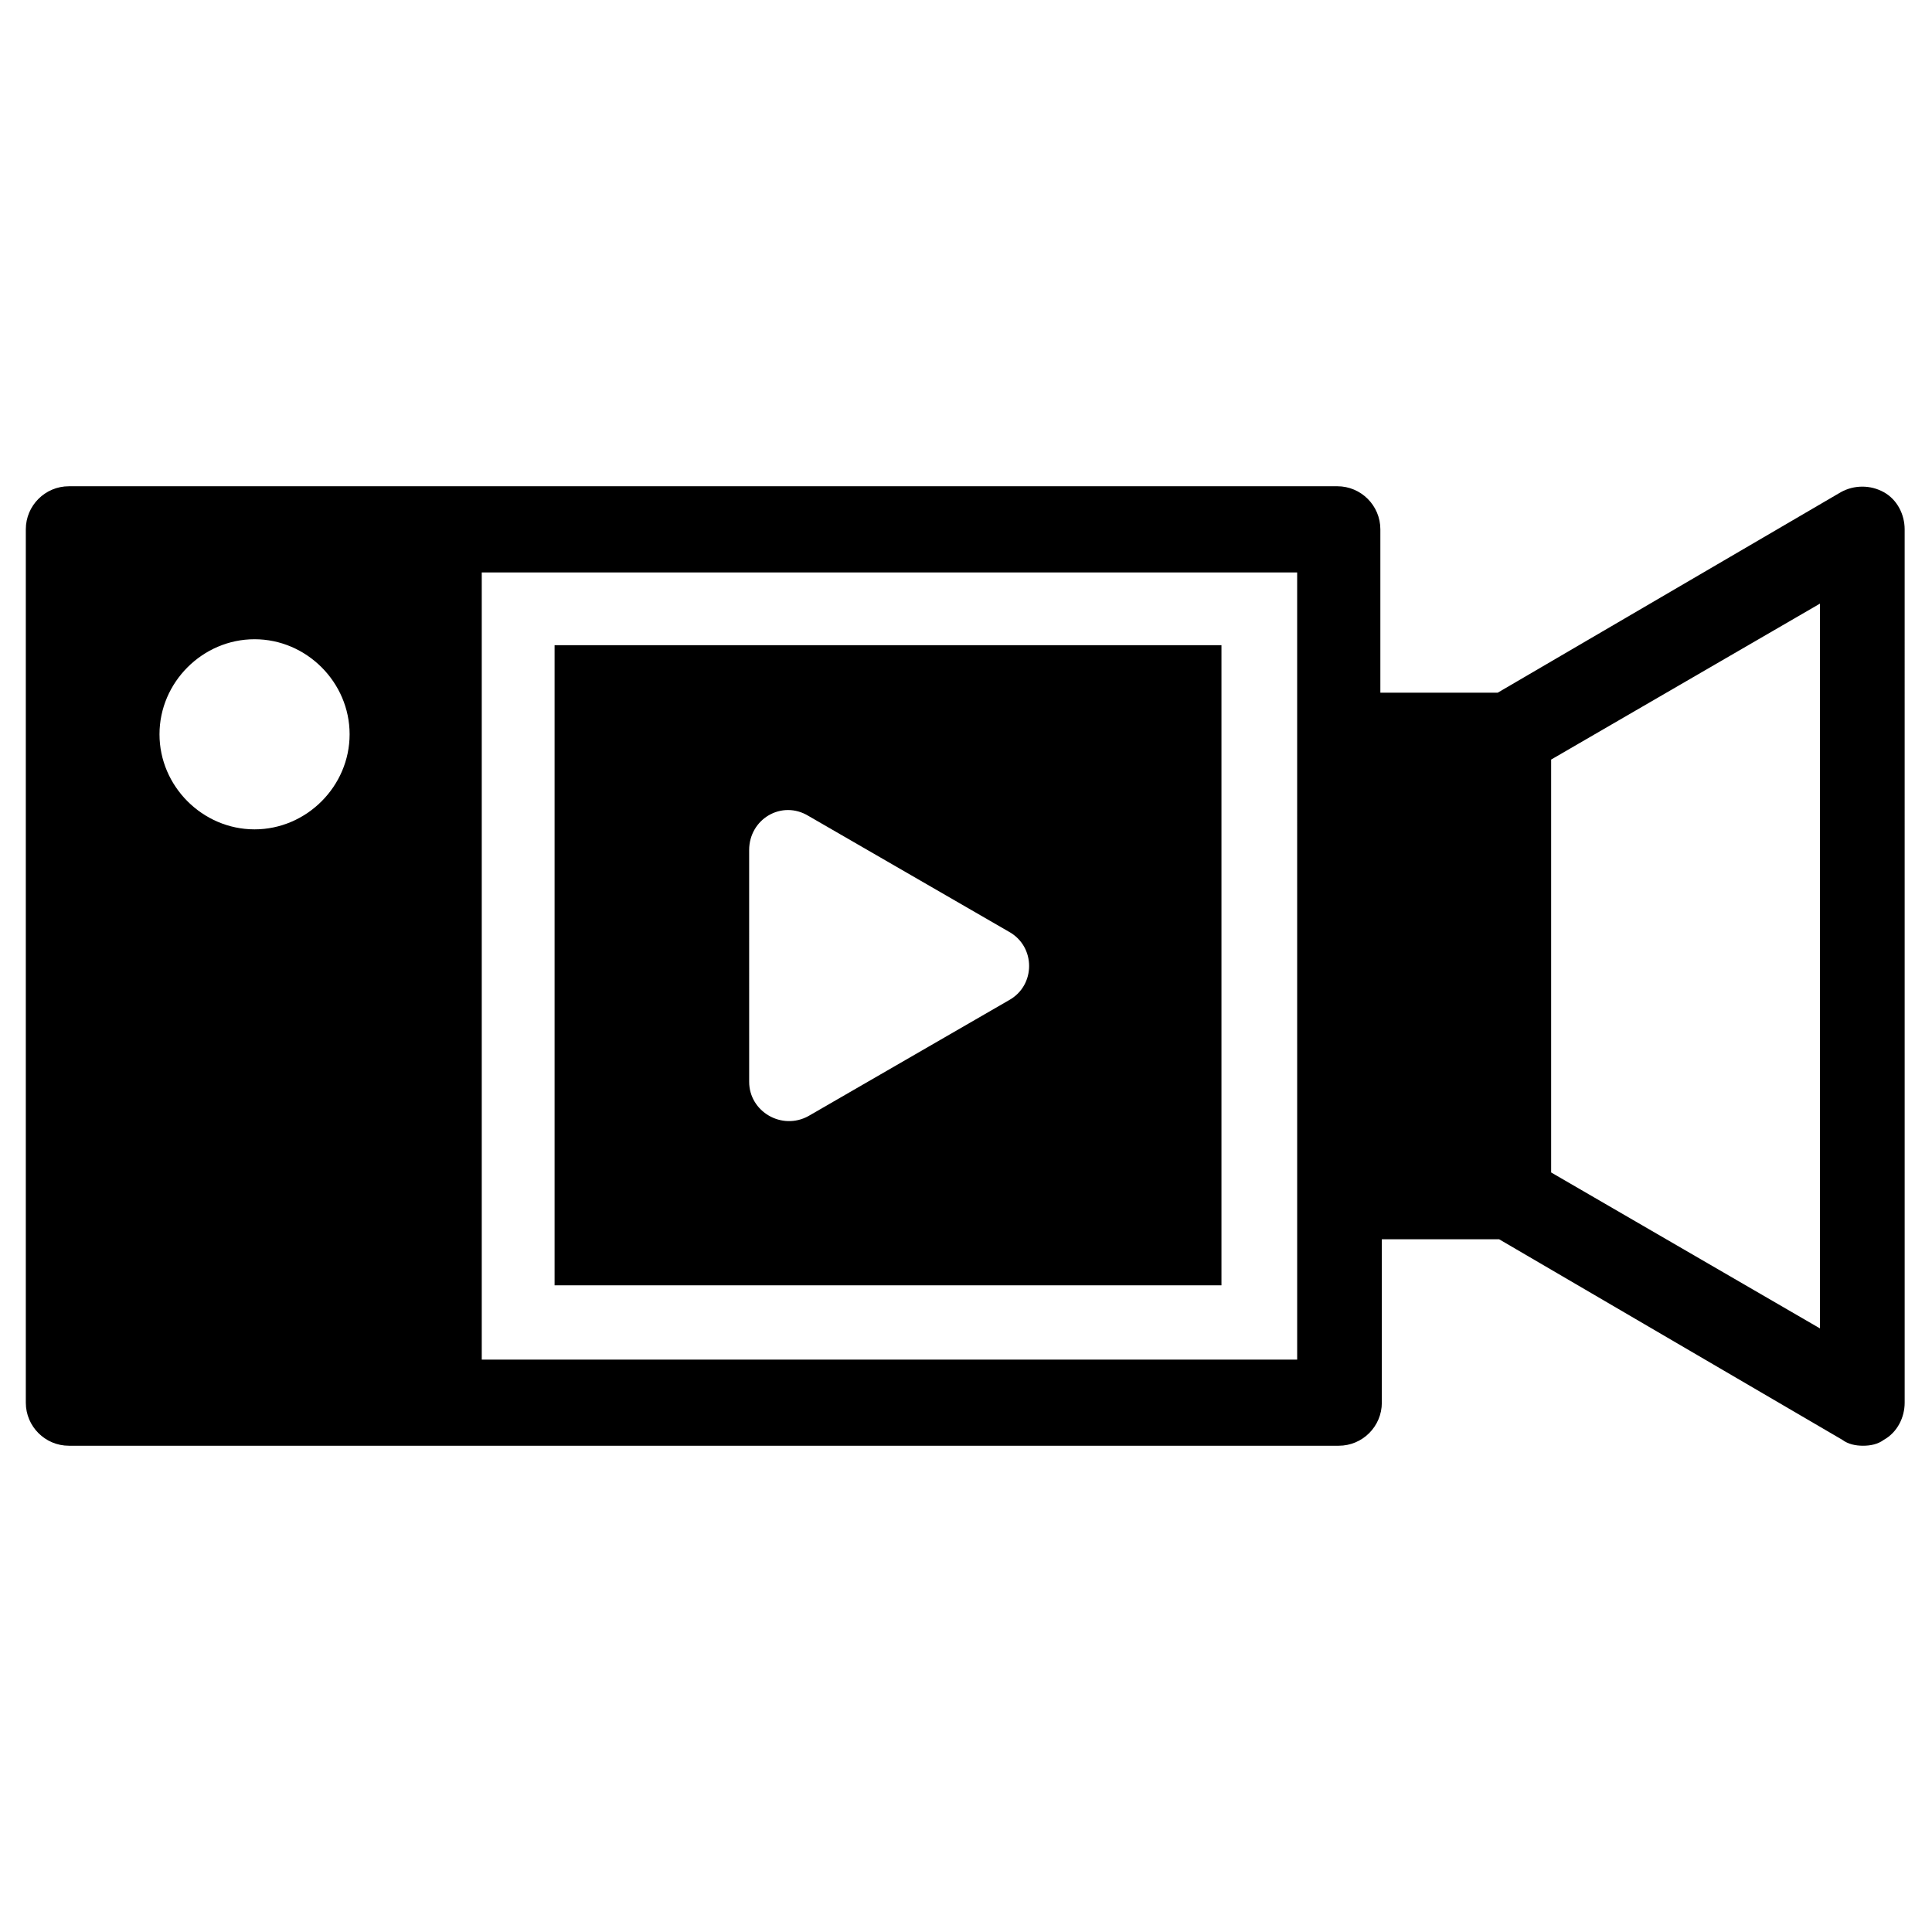
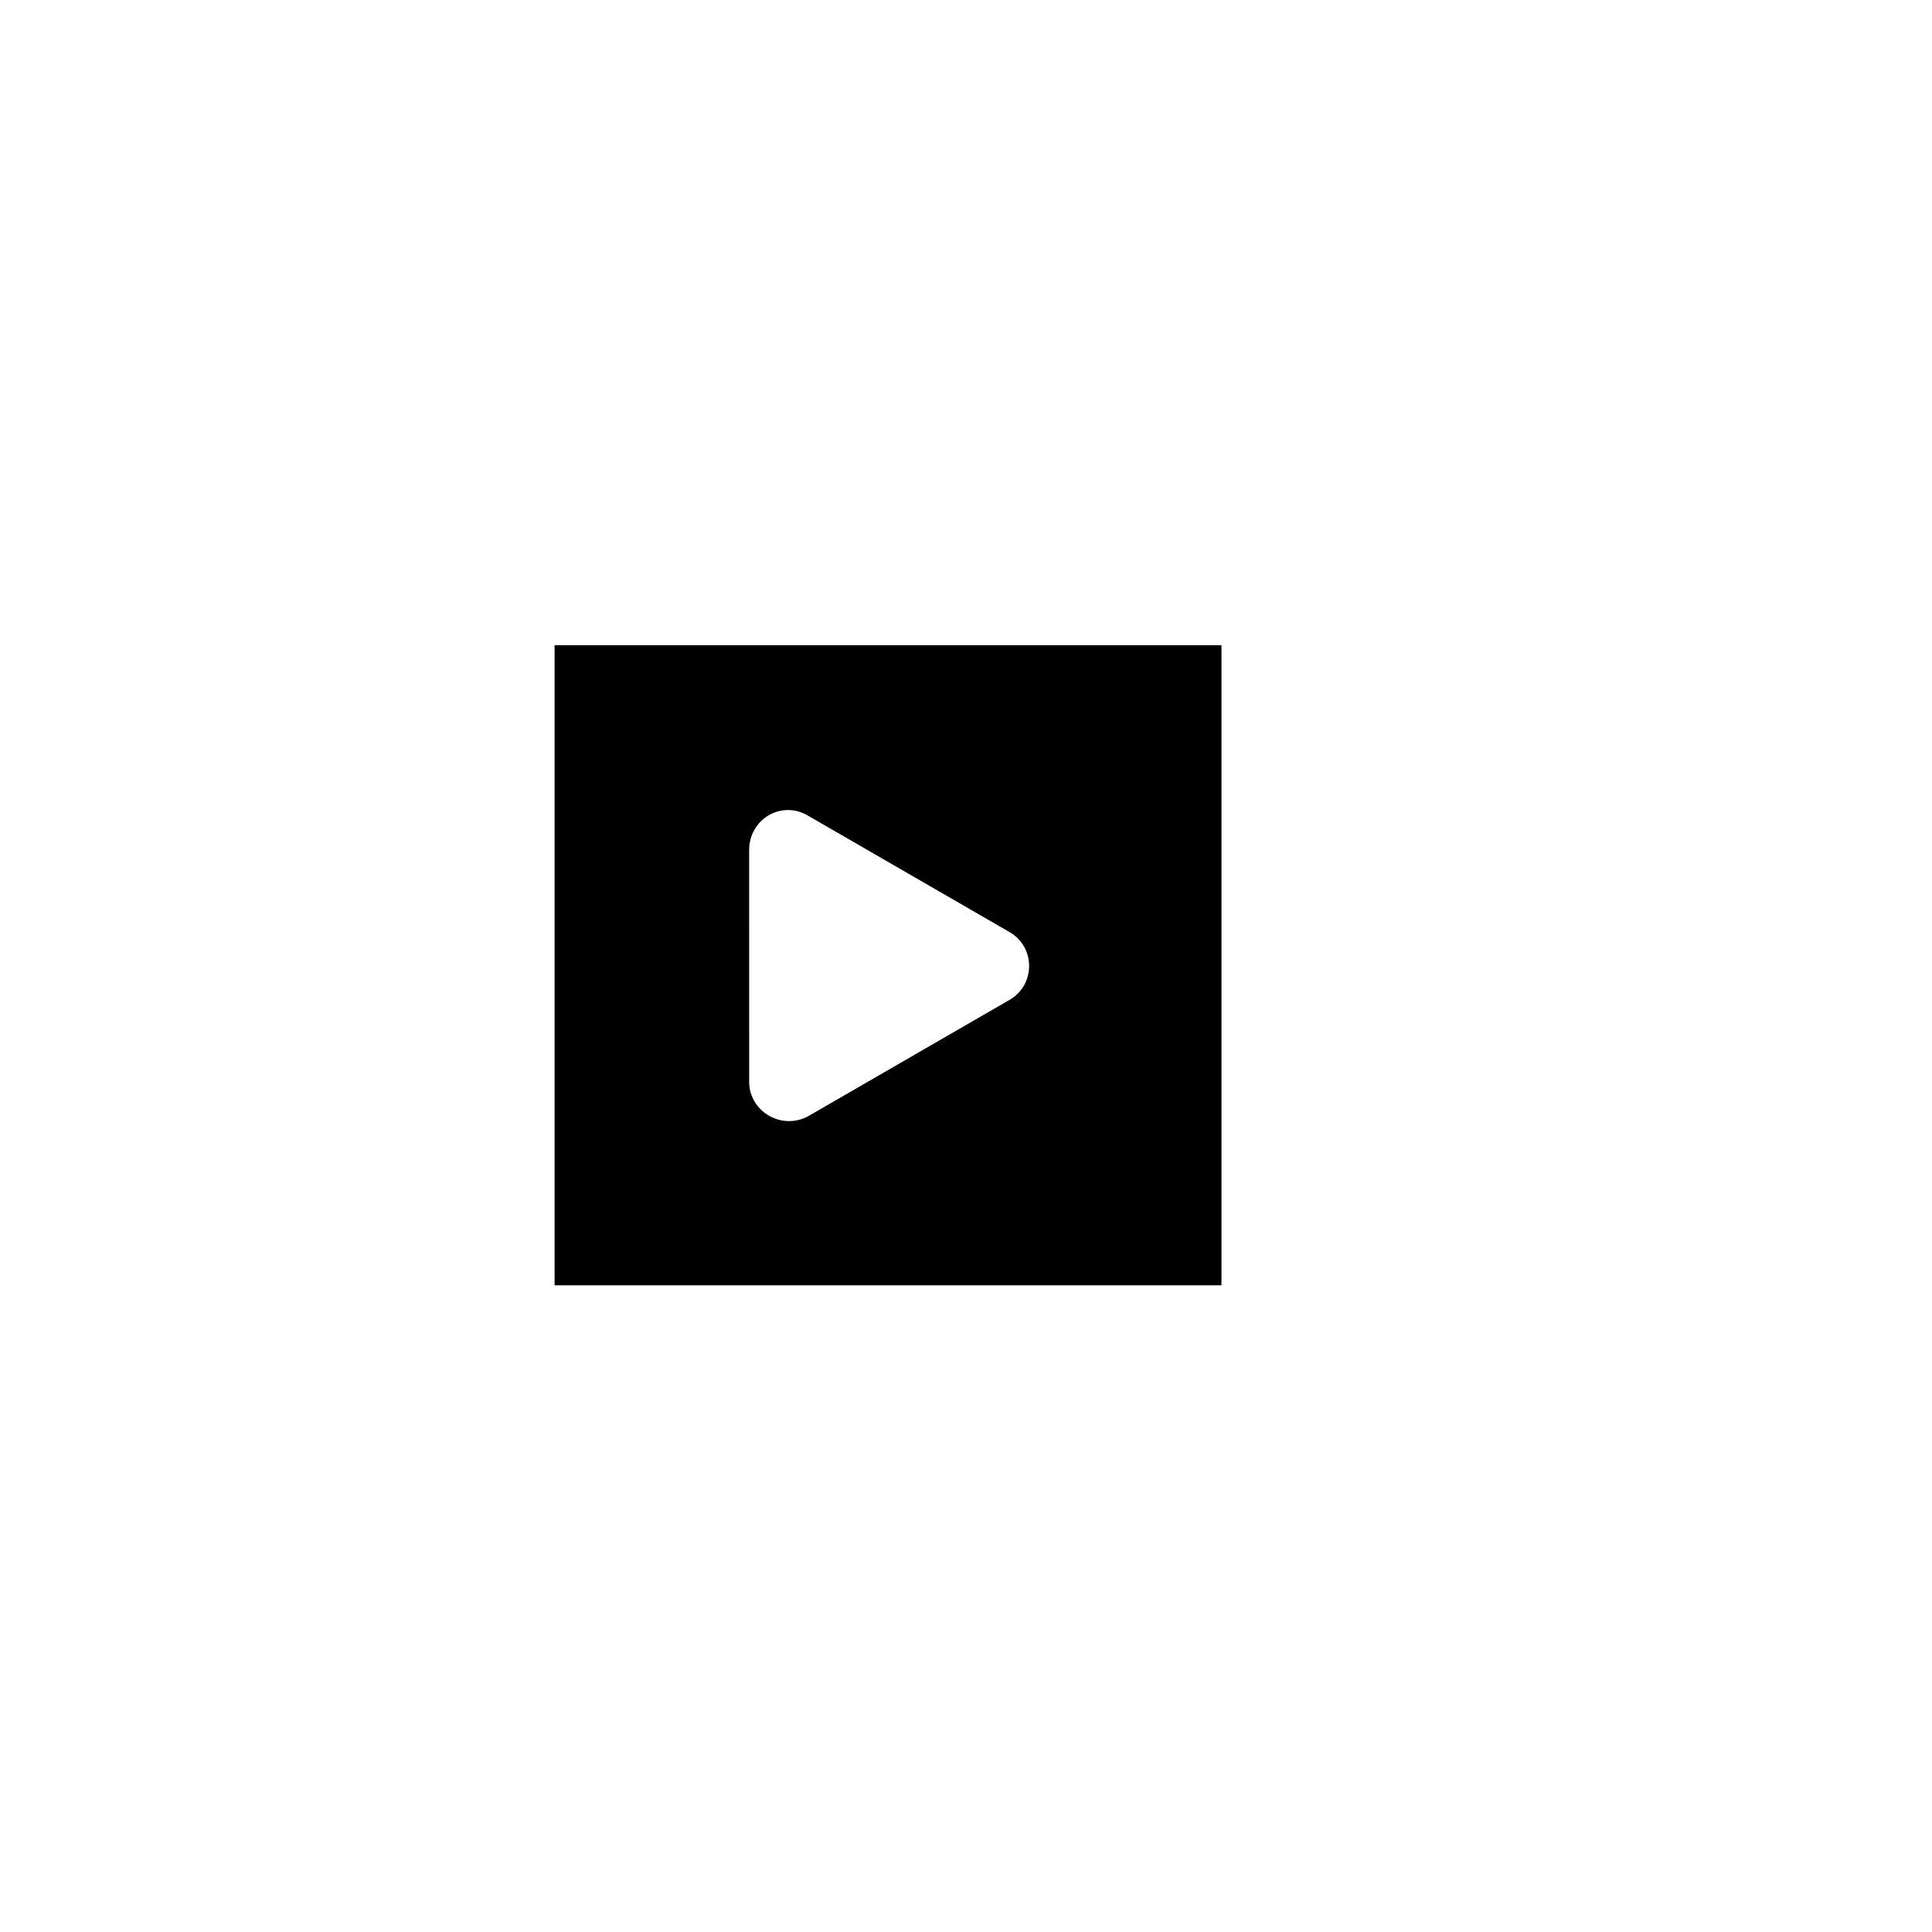
<svg xmlns="http://www.w3.org/2000/svg" fill="#000000" width="800px" height="800px" version="1.1" viewBox="144 144 512 512">
  <g>
    <path d="m467.7 314.98h-176.73v169.64h176.73zm-56.285 94.07-53.137 30.699c-7.086 3.938-15.742-1.18-15.742-9.055l-0.004-61.398c0-8.266 8.66-13.383 15.742-9.055l53.137 30.699c7.086 3.941 7.086 14.176 0.004 18.109z" />
-     <path d="m643.24 274.44c-3.543-1.969-7.871-1.969-11.414 0l-90.922 53.133h-31.094v-43.297c0-6.297-5.117-11.414-11.414-11.414l-336.14 0.004c-6.297 0-11.414 5.117-11.414 11.414v231.44c0 6.297 5.117 11.414 11.414 11.414h336.53c6.297 0 11.414-5.117 11.414-11.414v-43.297h31.094l90.926 53.137c1.574 1.18 3.543 1.574 5.512 1.574s3.938-0.395 5.512-1.574c3.543-1.969 5.512-5.902 5.512-9.84l-0.004-231.44c0-3.938-1.969-7.875-5.512-9.84zm-431.78 89.348c-13.777 0-25.191-11.414-25.191-25.191s11.414-25.191 25.191-25.191 25.191 11.414 25.191 25.191c-0.004 13.773-11.418 25.191-25.191 25.191zm275.91 140.52h-215.7v-208.61h216.09l0.004 208.61zm138.94-8.266-71.242-41.328v-109.42l71.242-41.328z" />
  </g>
</svg>